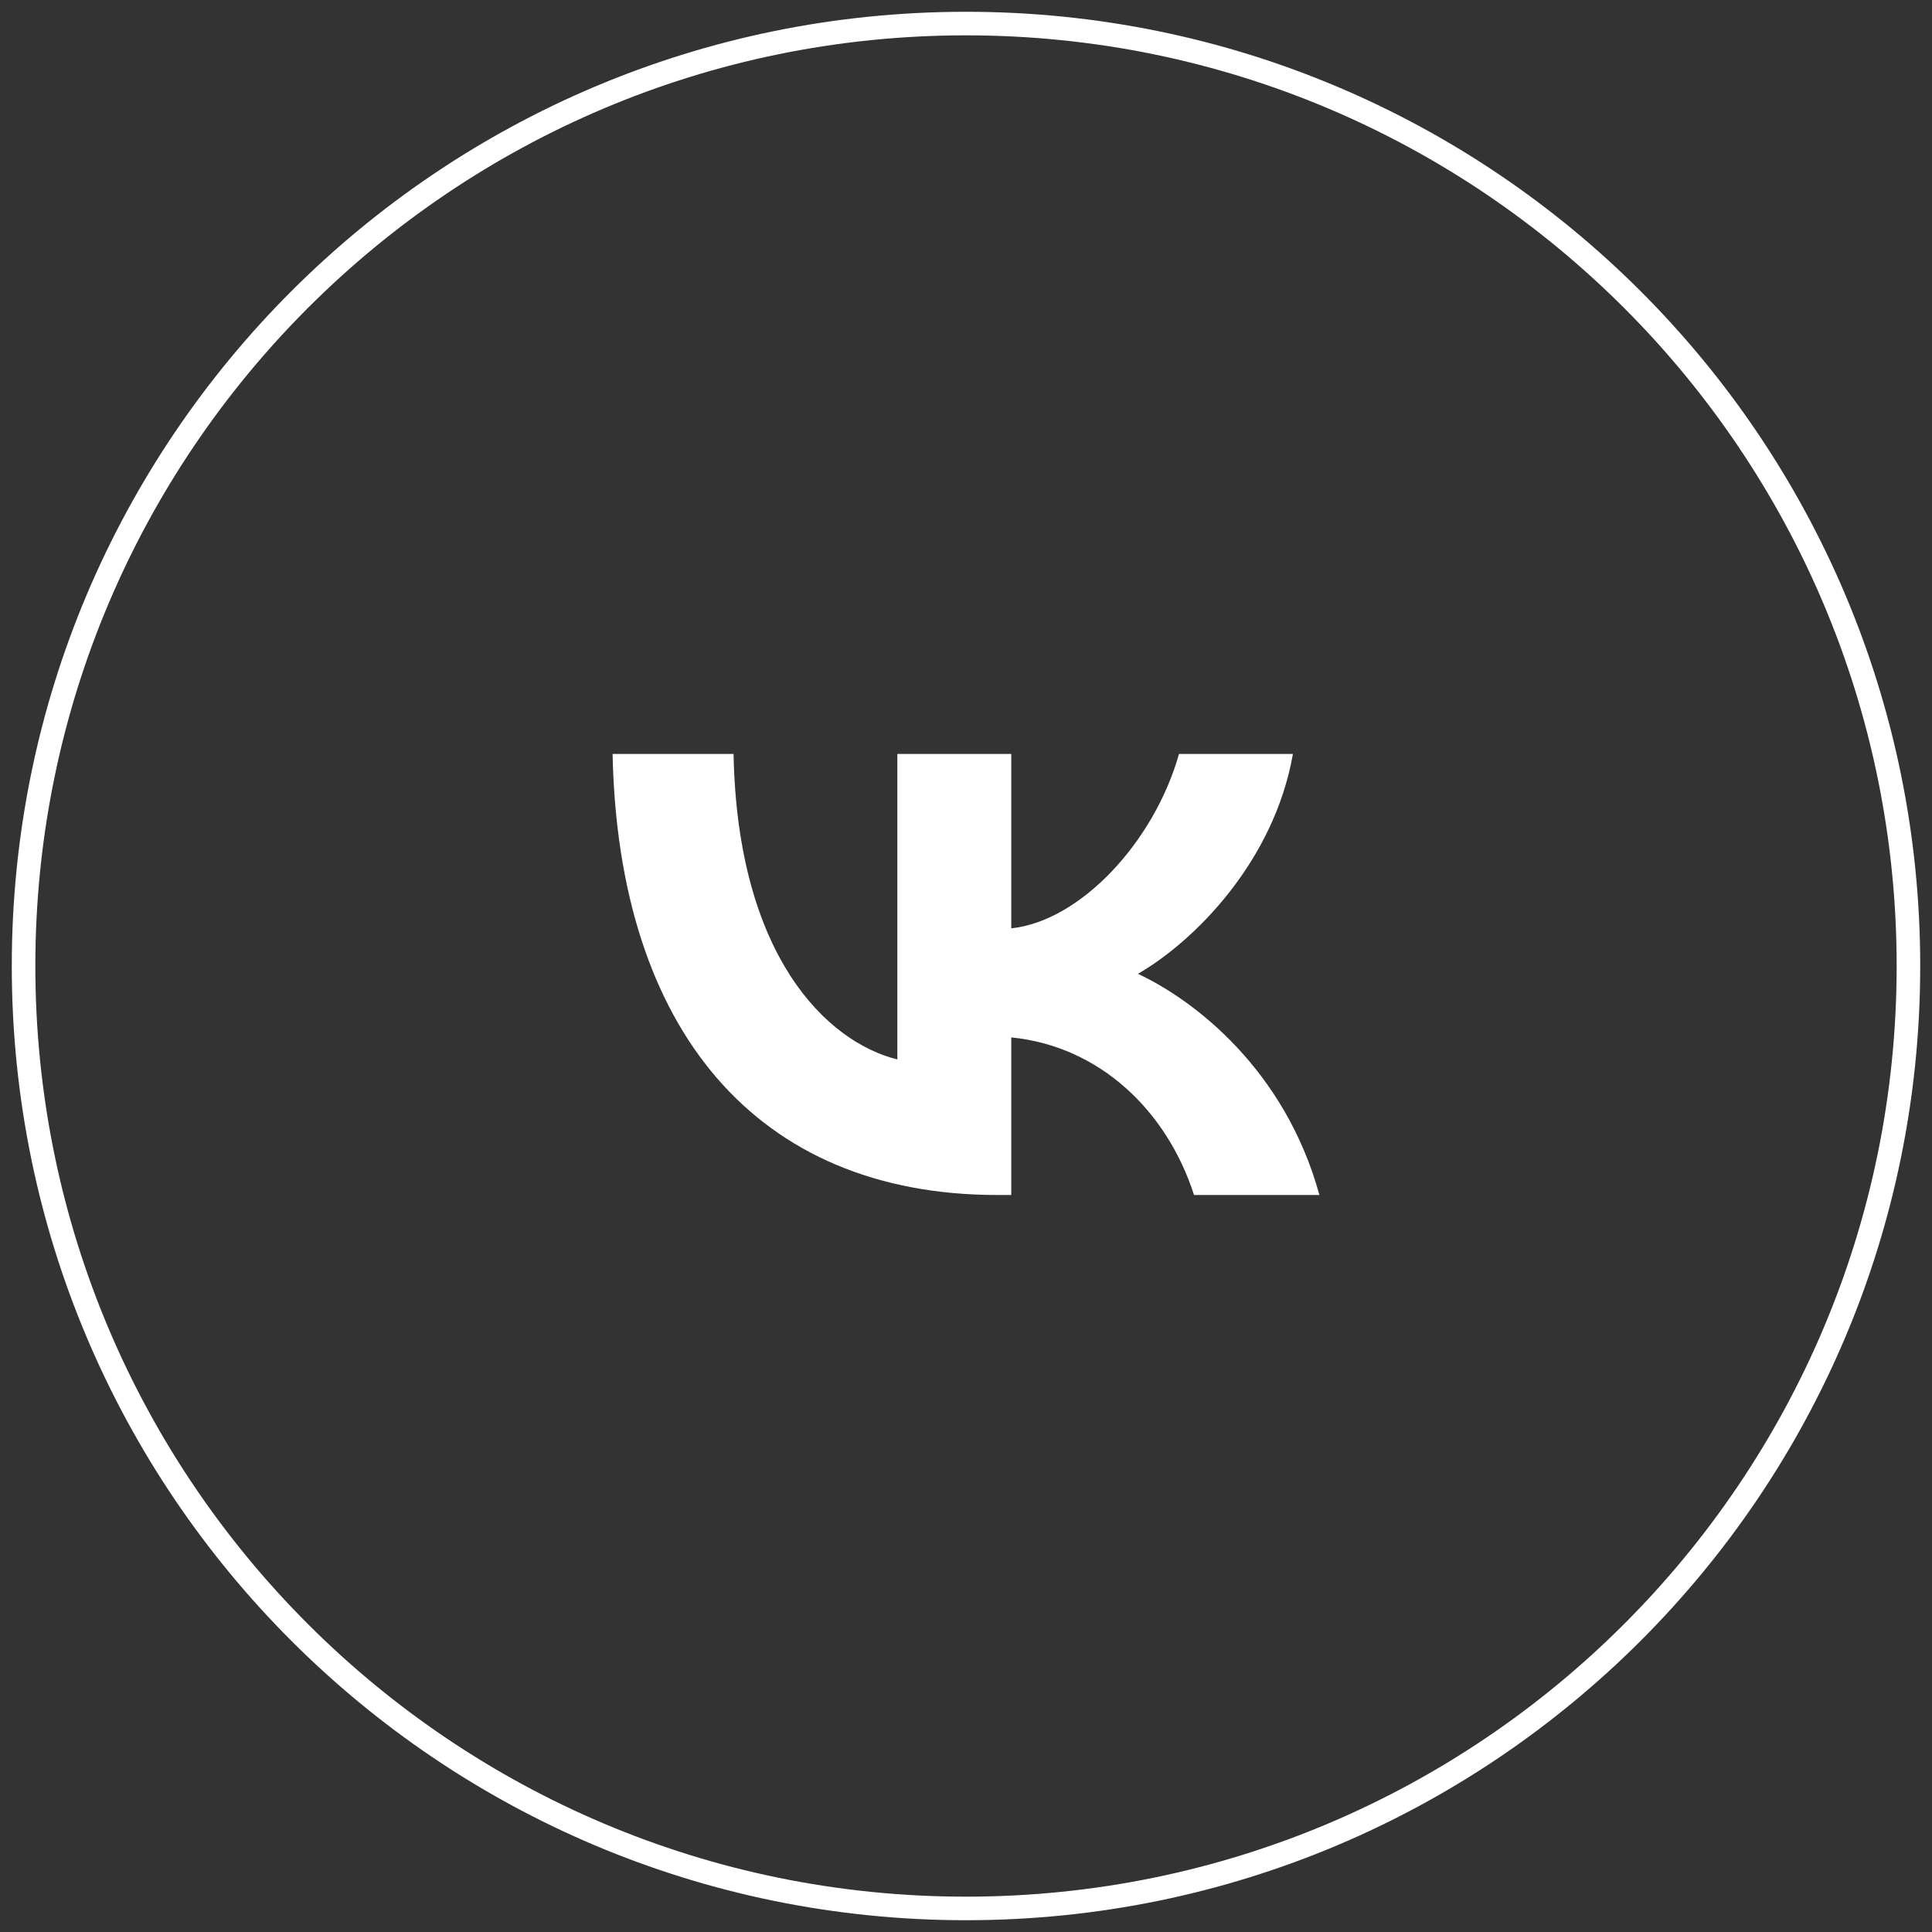
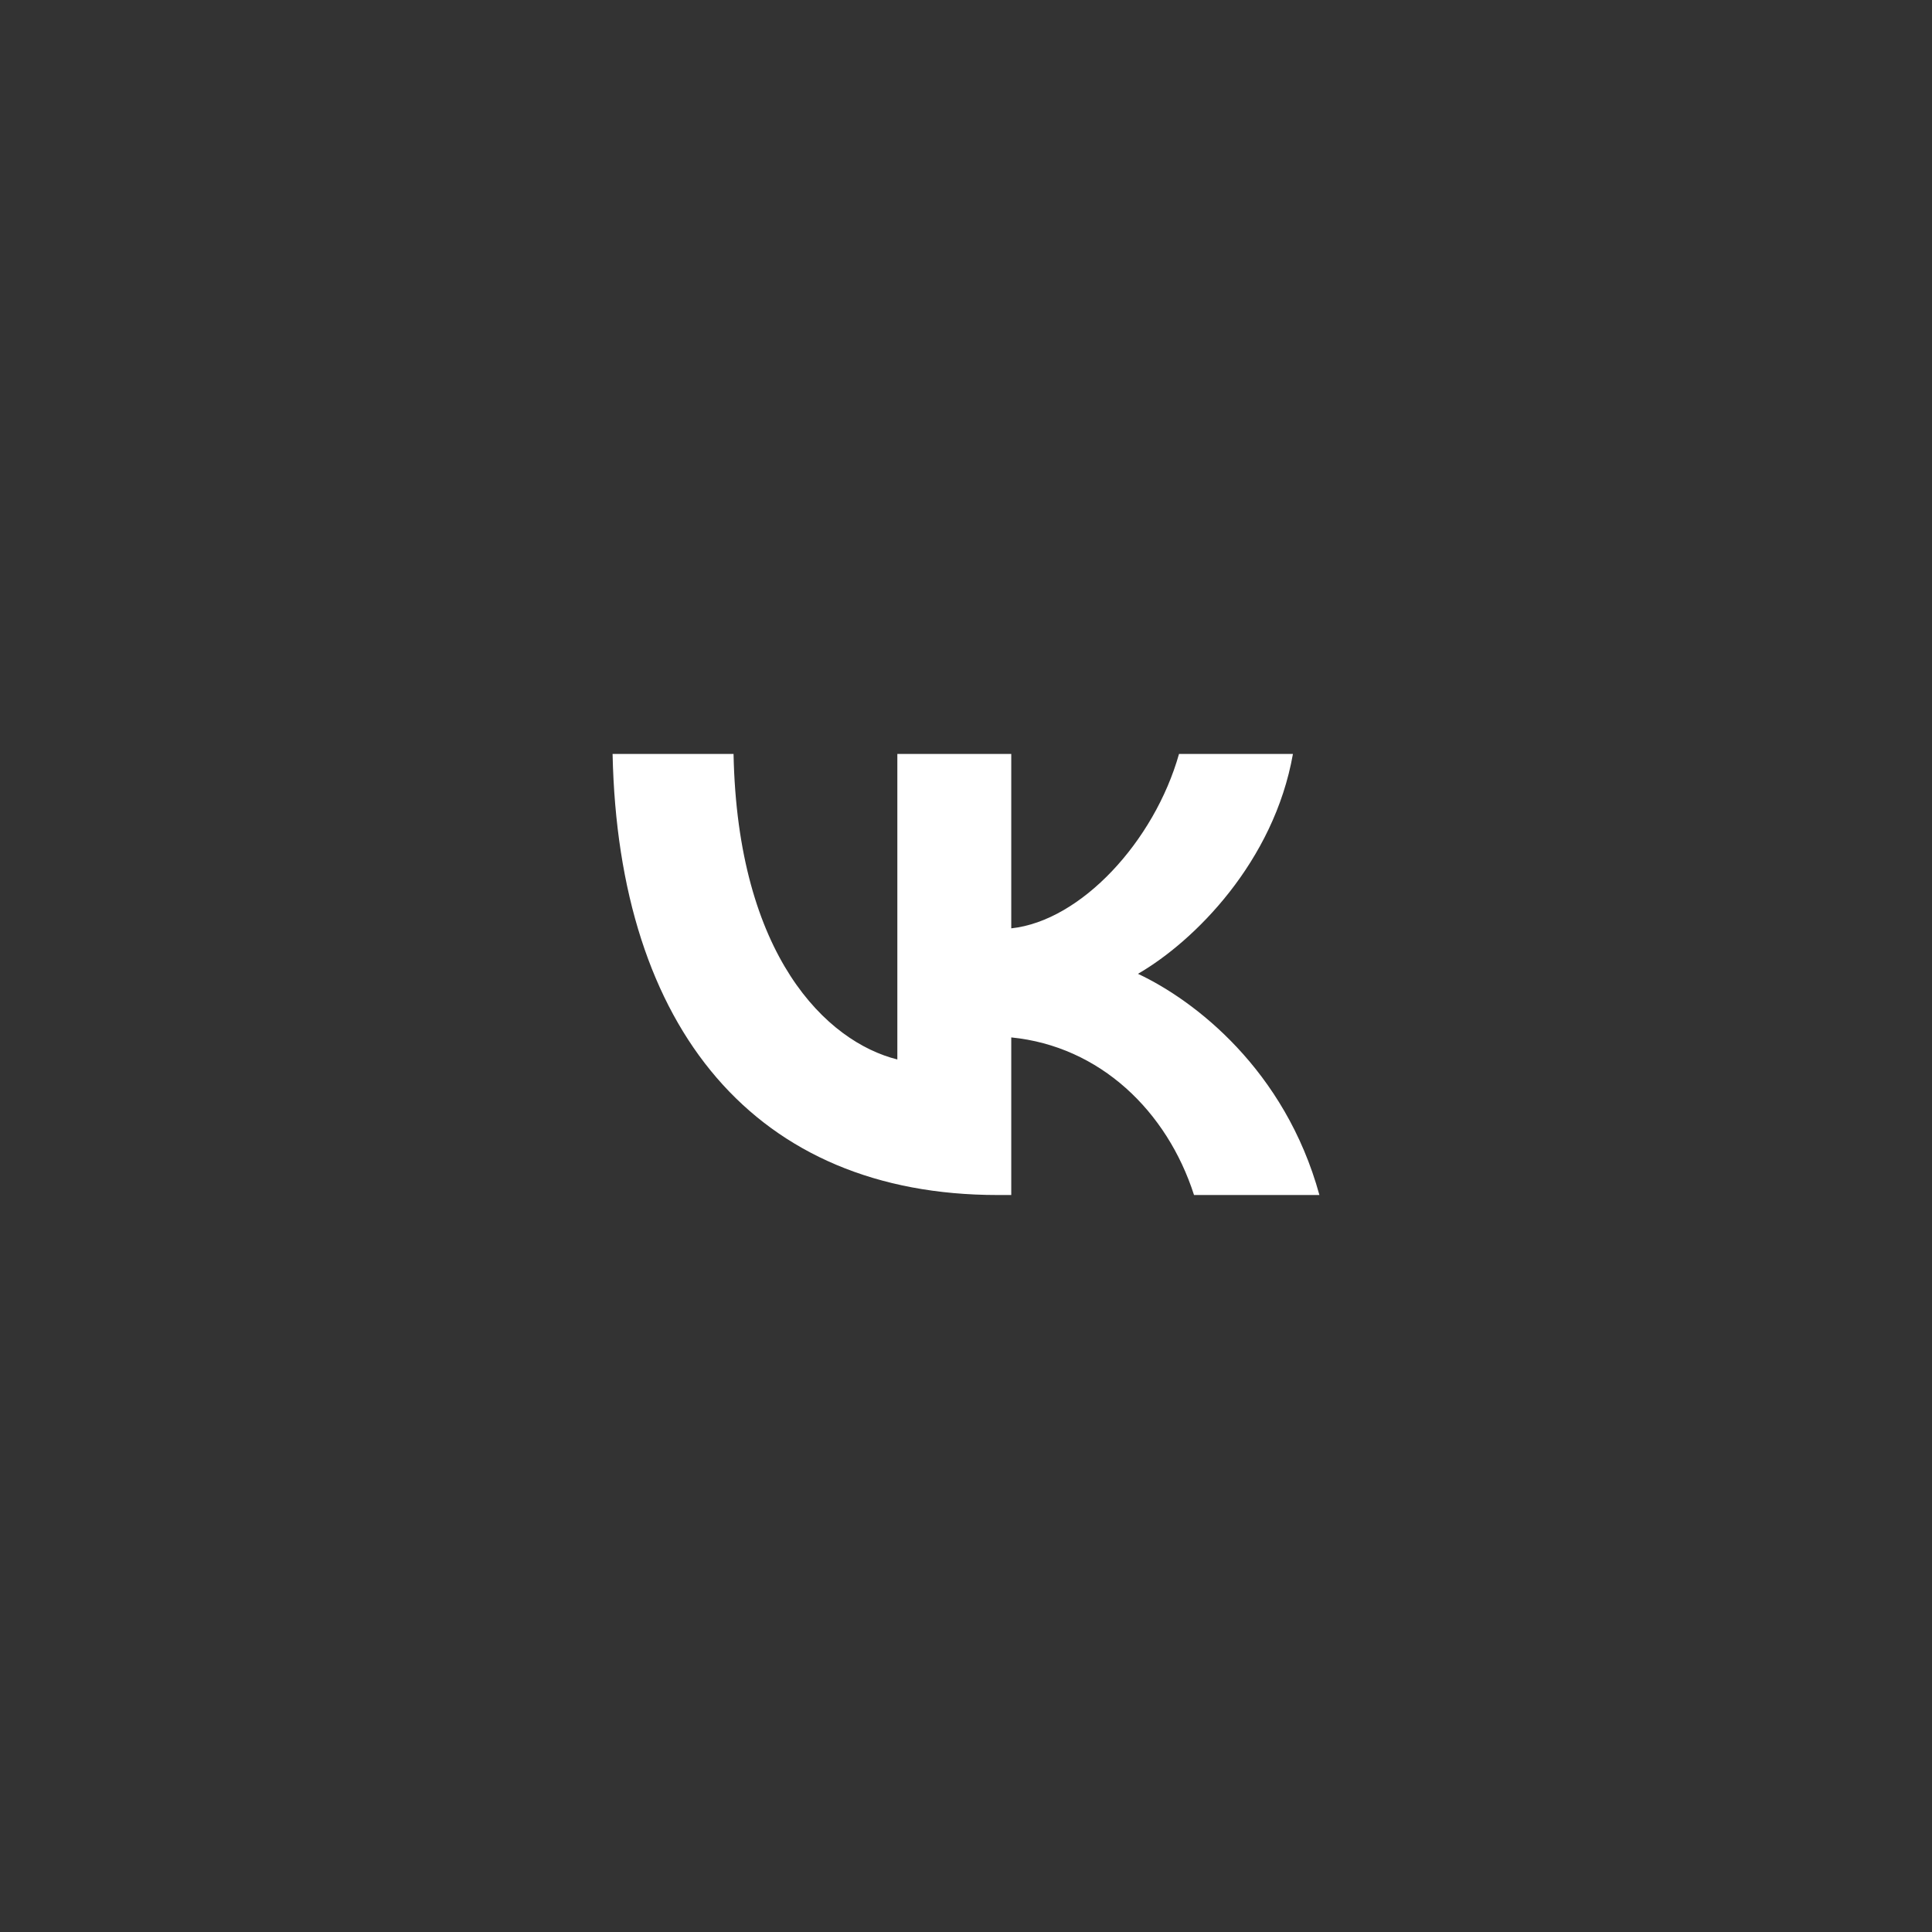
<svg xmlns="http://www.w3.org/2000/svg" width="82" height="82" viewBox="0 0 82 82" fill="none">
  <rect x="0" y="0" width="82" height="82" fill="#333333" stroke="none" />
-   <path d="M81 41C81 63.091 63.091 81 41 81C18.909 81 1 63.091 1 41C1 18.909 18.909 1 41 1C63.091 1 81 18.909 81 41Z" stroke="white" />
  <path fill-rule="evenodd" clip-rule="evenodd" d="M26 32H31.134C31.303 40.583 35.088 44.218 38.086 44.967V32H42.921V39.402C45.881 39.083 48.992 35.71 50.041 32H54.876C54.07 36.572 50.697 39.945 48.299 41.332C50.697 42.456 54.538 45.398 56 50.72H50.678C49.535 47.16 46.687 44.405 42.921 44.031V50.72H42.34C32.09 50.72 26.244 43.693 26 32Z" fill="white" />
</svg>